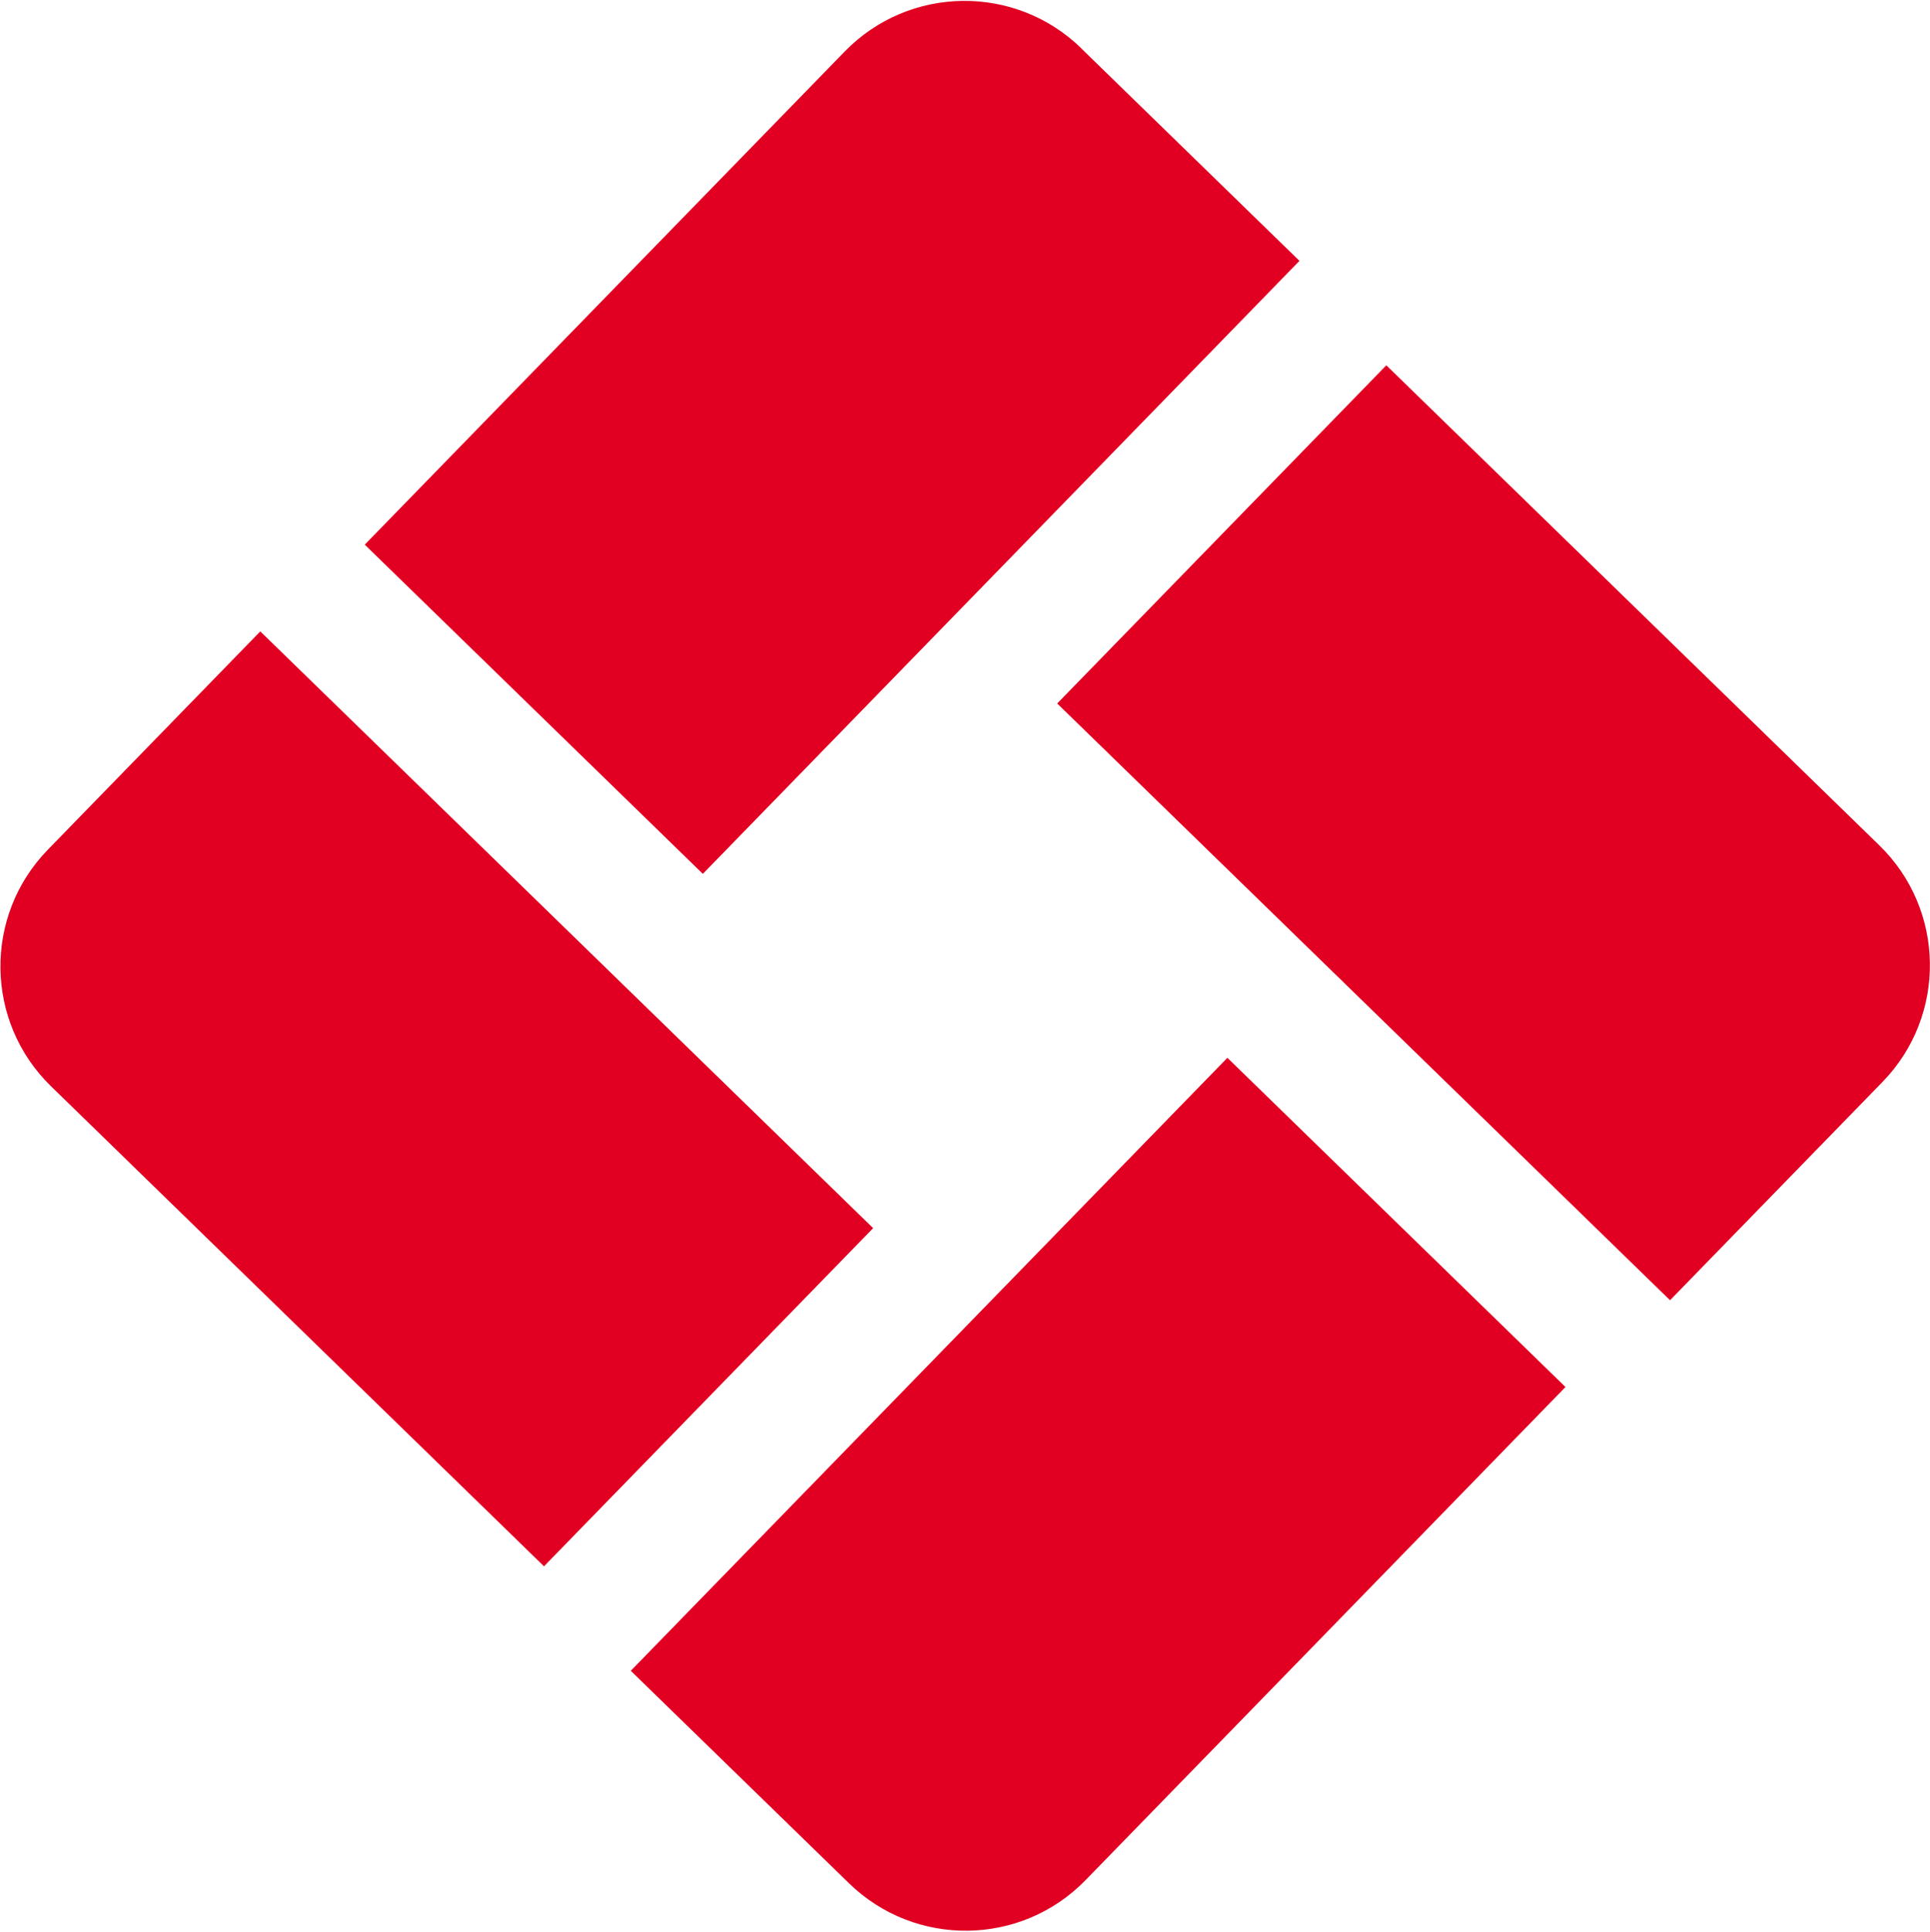
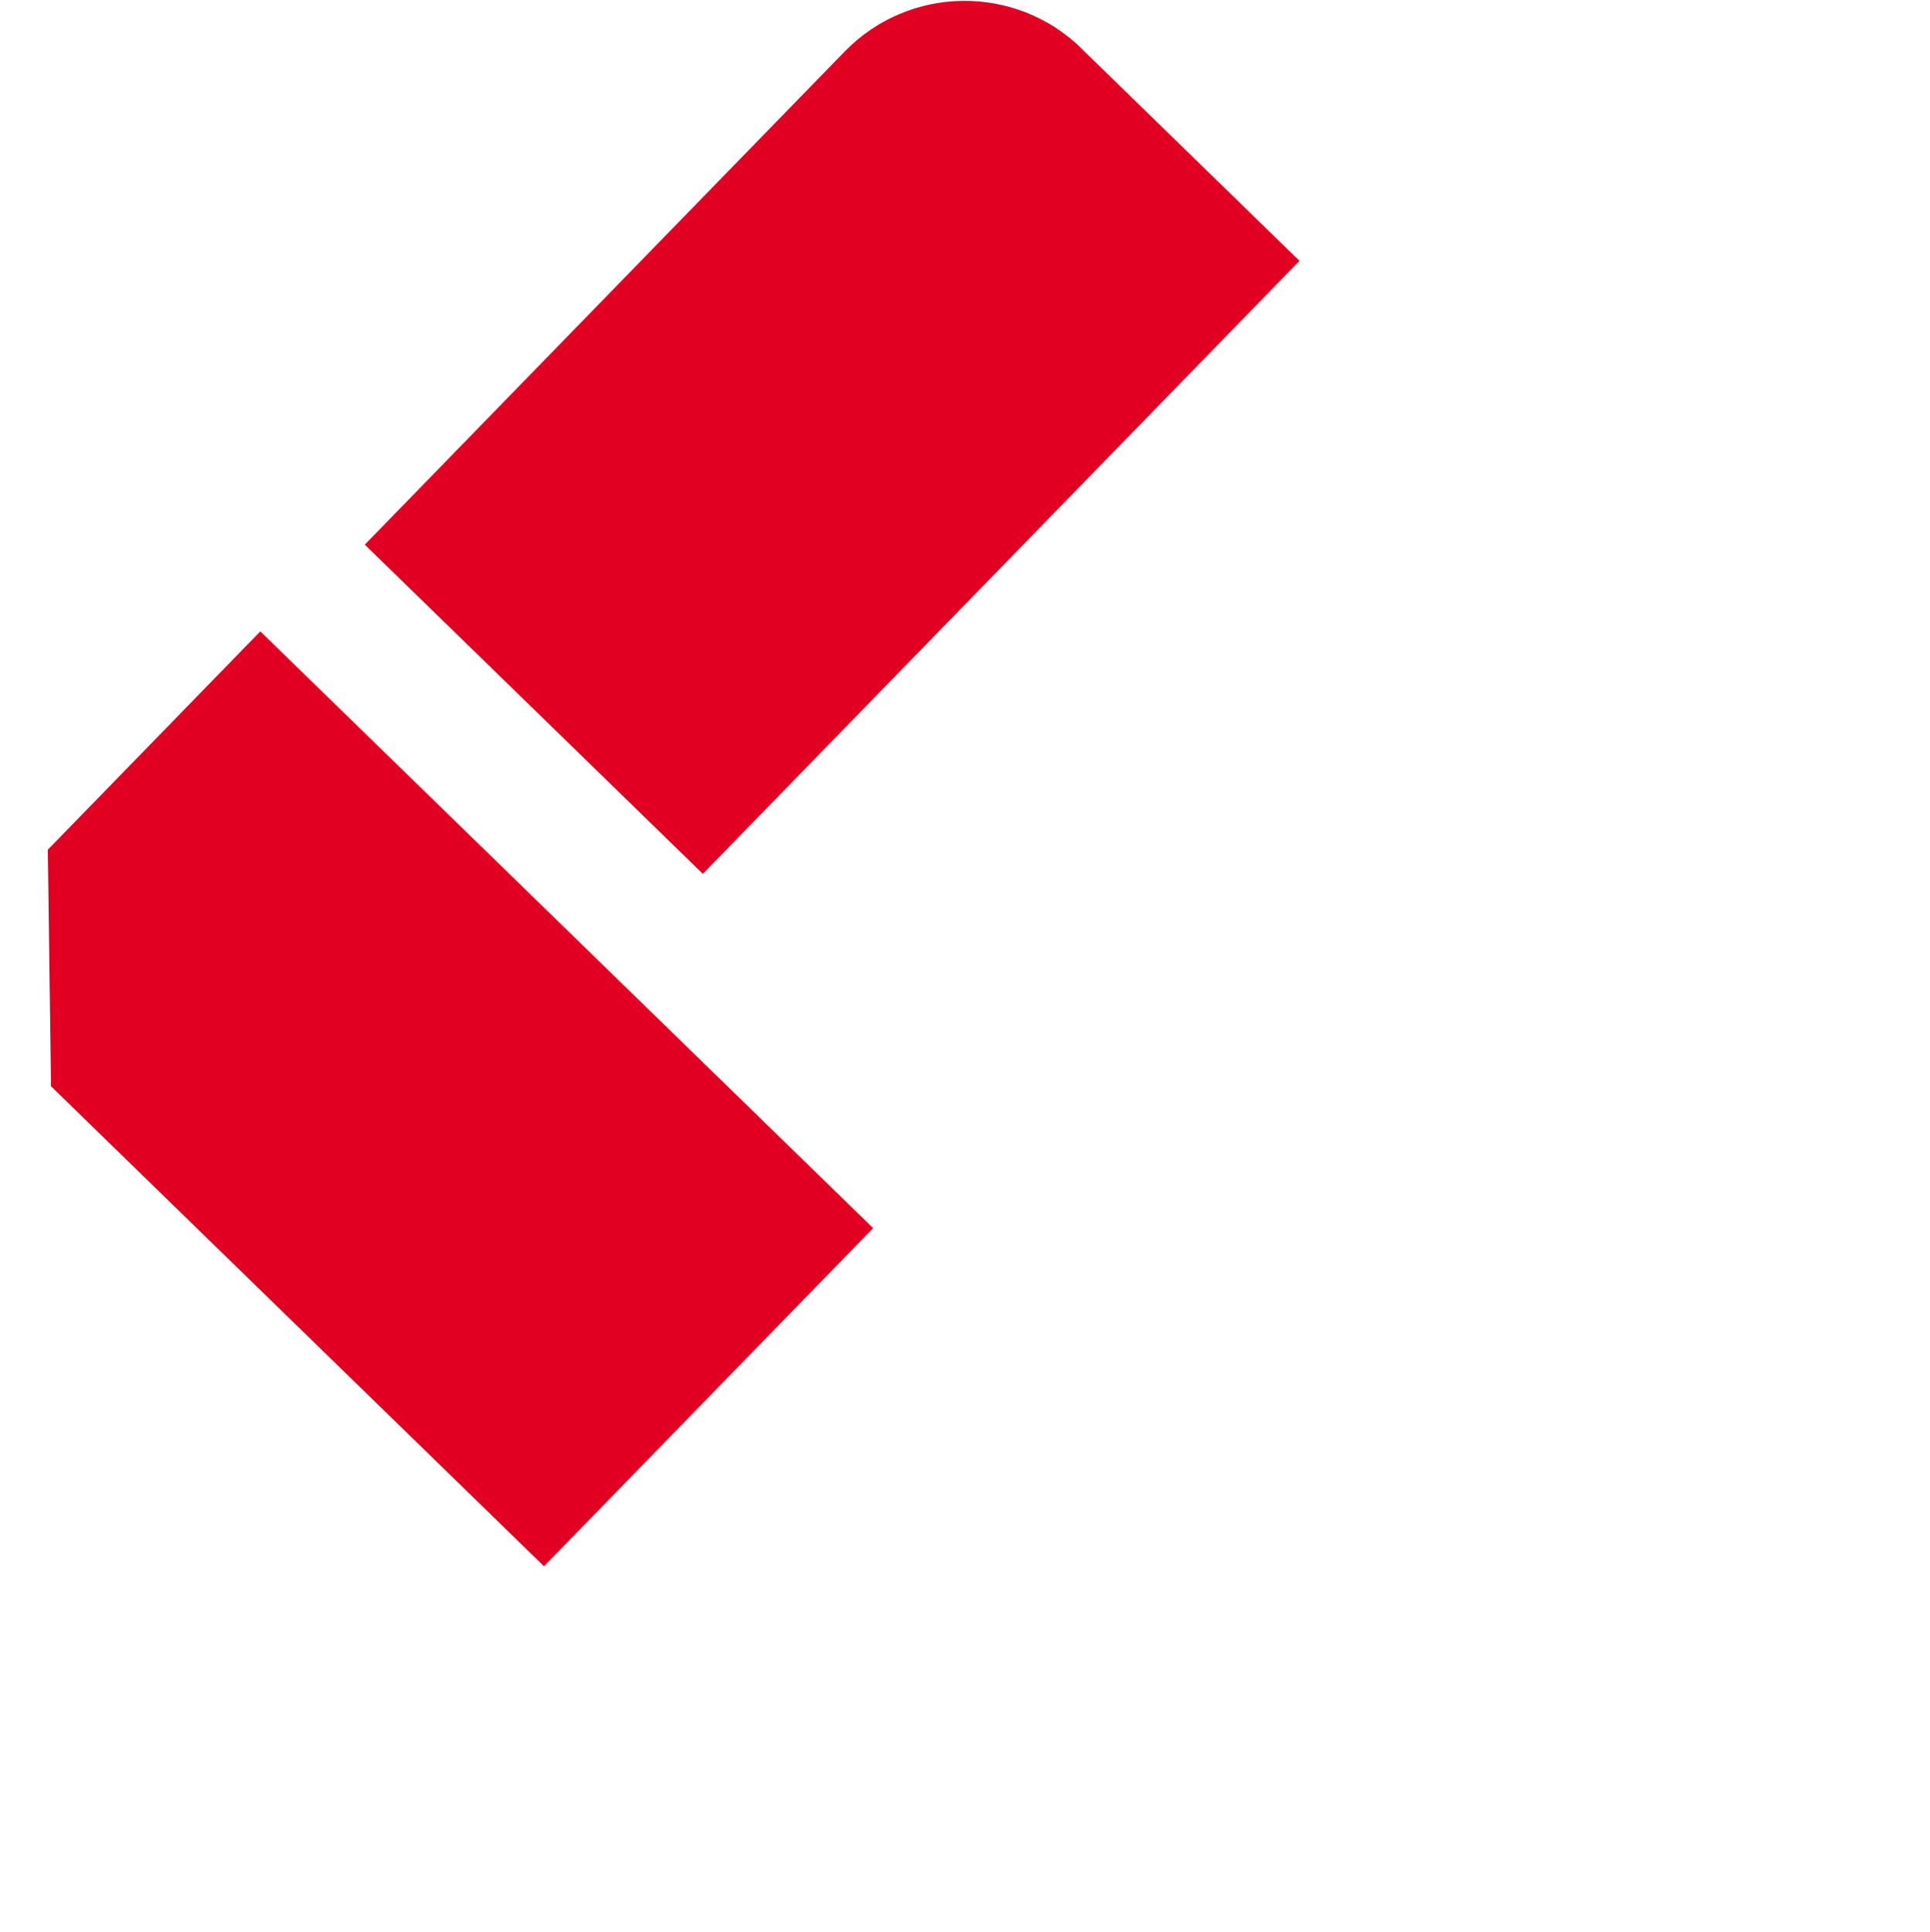
<svg xmlns="http://www.w3.org/2000/svg" version="1.2" viewBox="0 0 1550 1551" width="1550" height="1551">
  <title>1323</title>
  <style>
		.s0 { fill: #e20022 } 
	</style>
-   <path class="s0" d="m681.88 1512.15l-175.28-170.63 479.13-492.19 271.53 264.33-385.44 395.94c-51.72 53.13-136.8 54.29-189.94 2.55z" />
-   <path class="s0" d="m38.41 682.24l170.63-175.27 492.19 479.13-264.33 271.53-395.93-385.44c-53.15-51.72-54.29-136.81-2.56-189.95z" />
+   <path class="s0" d="m38.41 682.24l170.63-175.27 492.19 479.13-264.33 271.53-395.93-385.44z" />
  <path class="s0" d="m868.33 38.82l175.27 170.63-479.13 492.19-271.53-264.32 385.5-396c51.73-53.14 136.81-54.28 189.95-2.55z" />
-   <path class="s0" d="m1511.86 868.7l-170.63 175.29-492.19-479.15 264.33-271.53 395.93 385.44c53.15 51.74 54.29 136.81 2.56 189.95z" />
</svg>